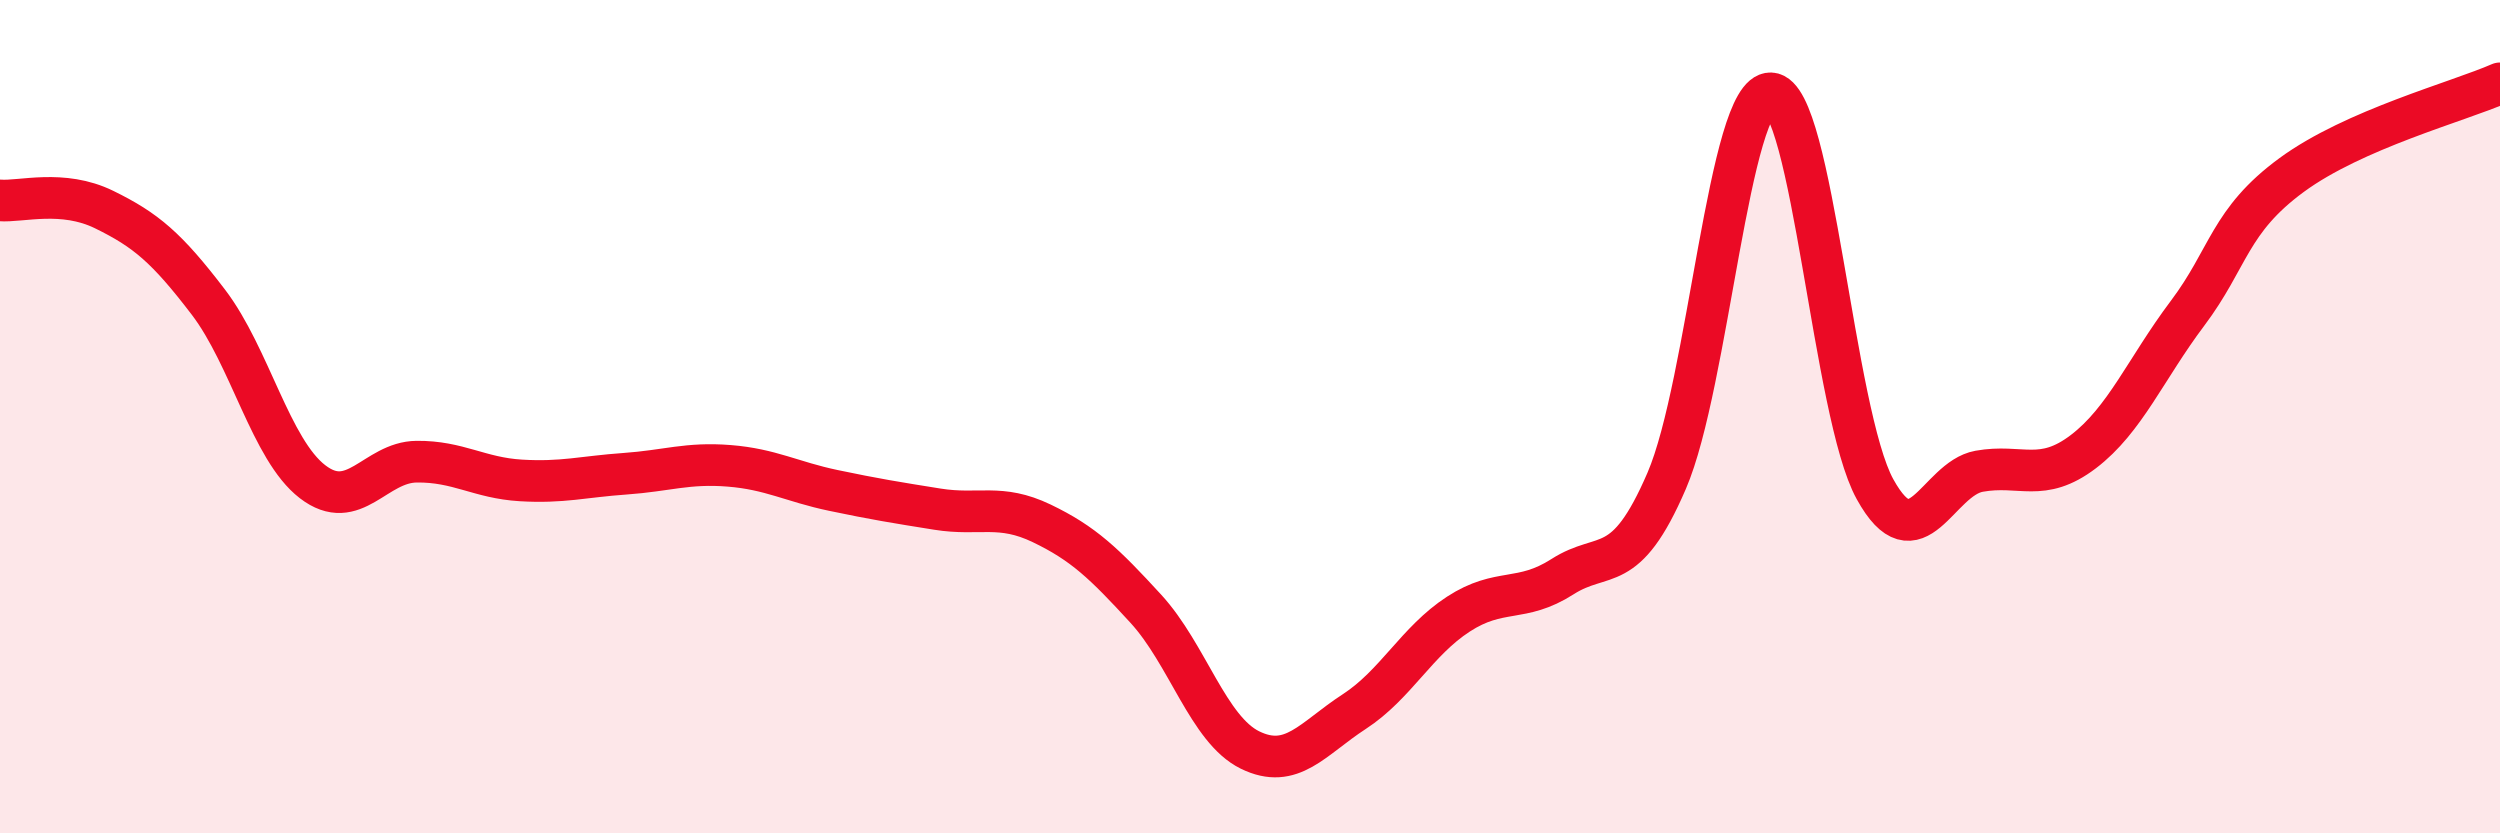
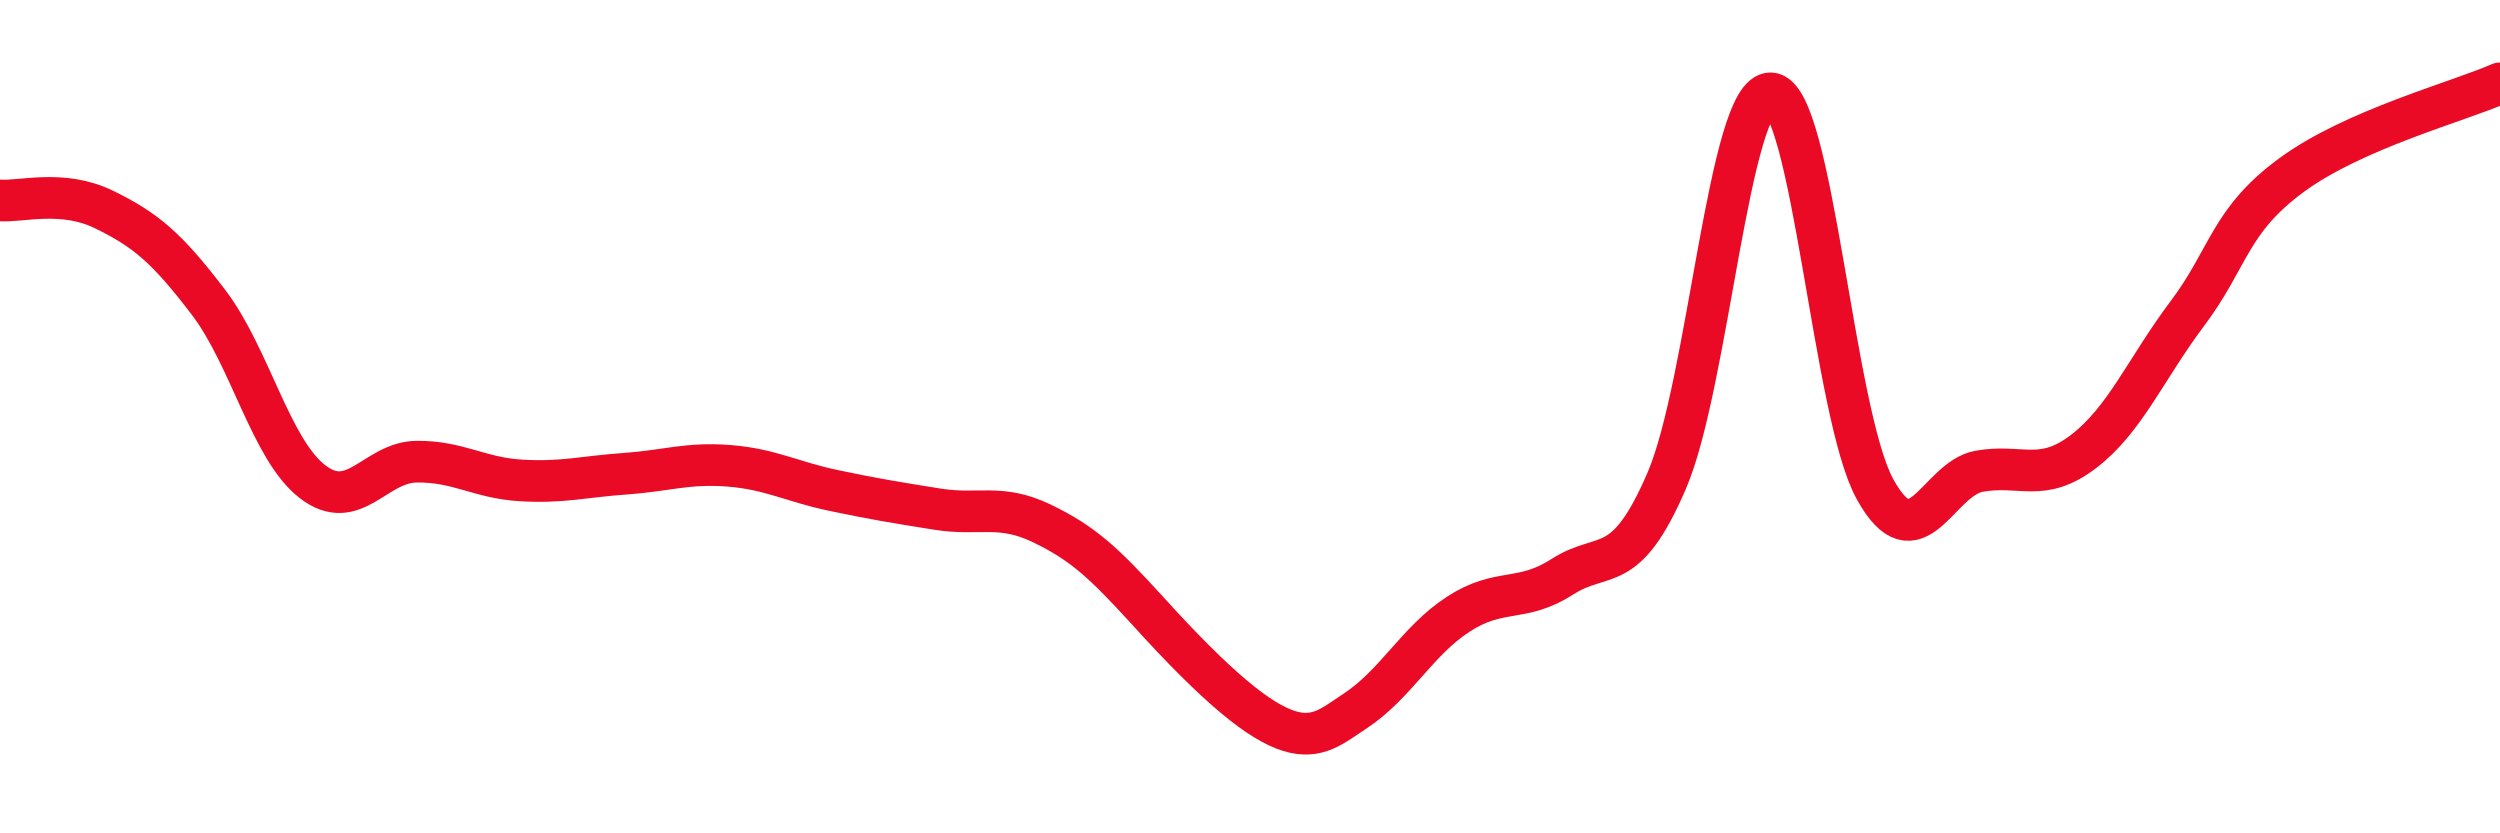
<svg xmlns="http://www.w3.org/2000/svg" width="60" height="20" viewBox="0 0 60 20">
-   <path d="M 0,4.81 C 0.5,4.85 1.5,4.54 2.5,5.03 C 3.5,5.52 4,5.94 5,7.25 C 6,8.56 6.5,10.79 7.5,11.56 C 8.5,12.33 9,11.09 10,11.08 C 11,11.07 11.5,11.47 12.5,11.53 C 13.5,11.59 14,11.44 15,11.37 C 16,11.3 16.5,11.1 17.5,11.18 C 18.5,11.26 19,11.56 20,11.77 C 21,11.98 21.5,12.06 22.5,12.22 C 23.5,12.38 24,12.08 25,12.56 C 26,13.04 26.5,13.52 27.5,14.61 C 28.5,15.7 29,17.51 30,18 C 31,18.49 31.5,17.73 32.5,17.08 C 33.5,16.43 34,15.39 35,14.74 C 36,14.09 36.5,14.48 37.5,13.84 C 38.5,13.2 39,13.86 40,11.54 C 41,9.22 41.5,2.2 42.5,2.24 C 43.5,2.28 44,9.93 45,11.74 C 46,13.55 46.5,11.49 47.5,11.31 C 48.5,11.13 49,11.6 50,10.84 C 51,10.08 51.5,8.85 52.5,7.52 C 53.5,6.19 53.5,5.3 55,4.2 C 56.5,3.1 59,2.44 60,2L60 20L0 20Z" fill="#EB0A25" opacity="0.1" stroke-linecap="round" stroke-linejoin="round" />
-   <path d="M 0,4.81 C 0.5,4.85 1.5,4.54 2.5,5.03 C 3.5,5.52 4,5.94 5,7.25 C 6,8.56 6.5,10.79 7.5,11.56 C 8.5,12.33 9,11.09 10,11.08 C 11,11.07 11.5,11.47 12.5,11.53 C 13.5,11.59 14,11.44 15,11.37 C 16,11.3 16.5,11.1 17.5,11.18 C 18.5,11.26 19,11.56 20,11.77 C 21,11.98 21.5,12.06 22.5,12.22 C 23.5,12.38 24,12.08 25,12.56 C 26,13.04 26.5,13.52 27.5,14.61 C 28.5,15.7 29,17.51 30,18 C 31,18.49 31.5,17.73 32.5,17.08 C 33.5,16.43 34,15.39 35,14.74 C 36,14.09 36.5,14.48 37.5,13.84 C 38.5,13.2 39,13.86 40,11.54 C 41,9.22 41.5,2.2 42.5,2.24 C 43.5,2.28 44,9.93 45,11.74 C 46,13.55 46.5,11.49 47.5,11.31 C 48.5,11.13 49,11.6 50,10.84 C 51,10.08 51.5,8.85 52.5,7.52 C 53.5,6.19 53.5,5.3 55,4.2 C 56.5,3.1 59,2.44 60,2" stroke="#EB0A25" stroke-width="1" fill="none" stroke-linecap="round" stroke-linejoin="round" />
+   <path d="M 0,4.81 C 0.5,4.85 1.5,4.54 2.5,5.03 C 3.5,5.52 4,5.94 5,7.25 C 6,8.56 6.5,10.79 7.5,11.56 C 8.5,12.33 9,11.09 10,11.08 C 11,11.07 11.5,11.47 12.5,11.53 C 13.5,11.59 14,11.44 15,11.37 C 16,11.3 16.5,11.1 17.5,11.18 C 18.5,11.26 19,11.56 20,11.77 C 21,11.98 21.5,12.06 22.5,12.22 C 23.5,12.38 24,12.08 25,12.56 C 26,13.04 26.5,13.52 27.5,14.61 C 31,18.49 31.5,17.73 32.5,17.08 C 33.5,16.43 34,15.39 35,14.74 C 36,14.09 36.5,14.48 37.5,13.84 C 38.5,13.2 39,13.86 40,11.54 C 41,9.22 41.5,2.2 42.5,2.24 C 43.5,2.28 44,9.93 45,11.74 C 46,13.55 46.5,11.49 47.5,11.31 C 48.5,11.13 49,11.6 50,10.84 C 51,10.08 51.5,8.85 52.5,7.52 C 53.5,6.19 53.5,5.3 55,4.2 C 56.5,3.1 59,2.44 60,2" stroke="#EB0A25" stroke-width="1" fill="none" stroke-linecap="round" stroke-linejoin="round" />
</svg>